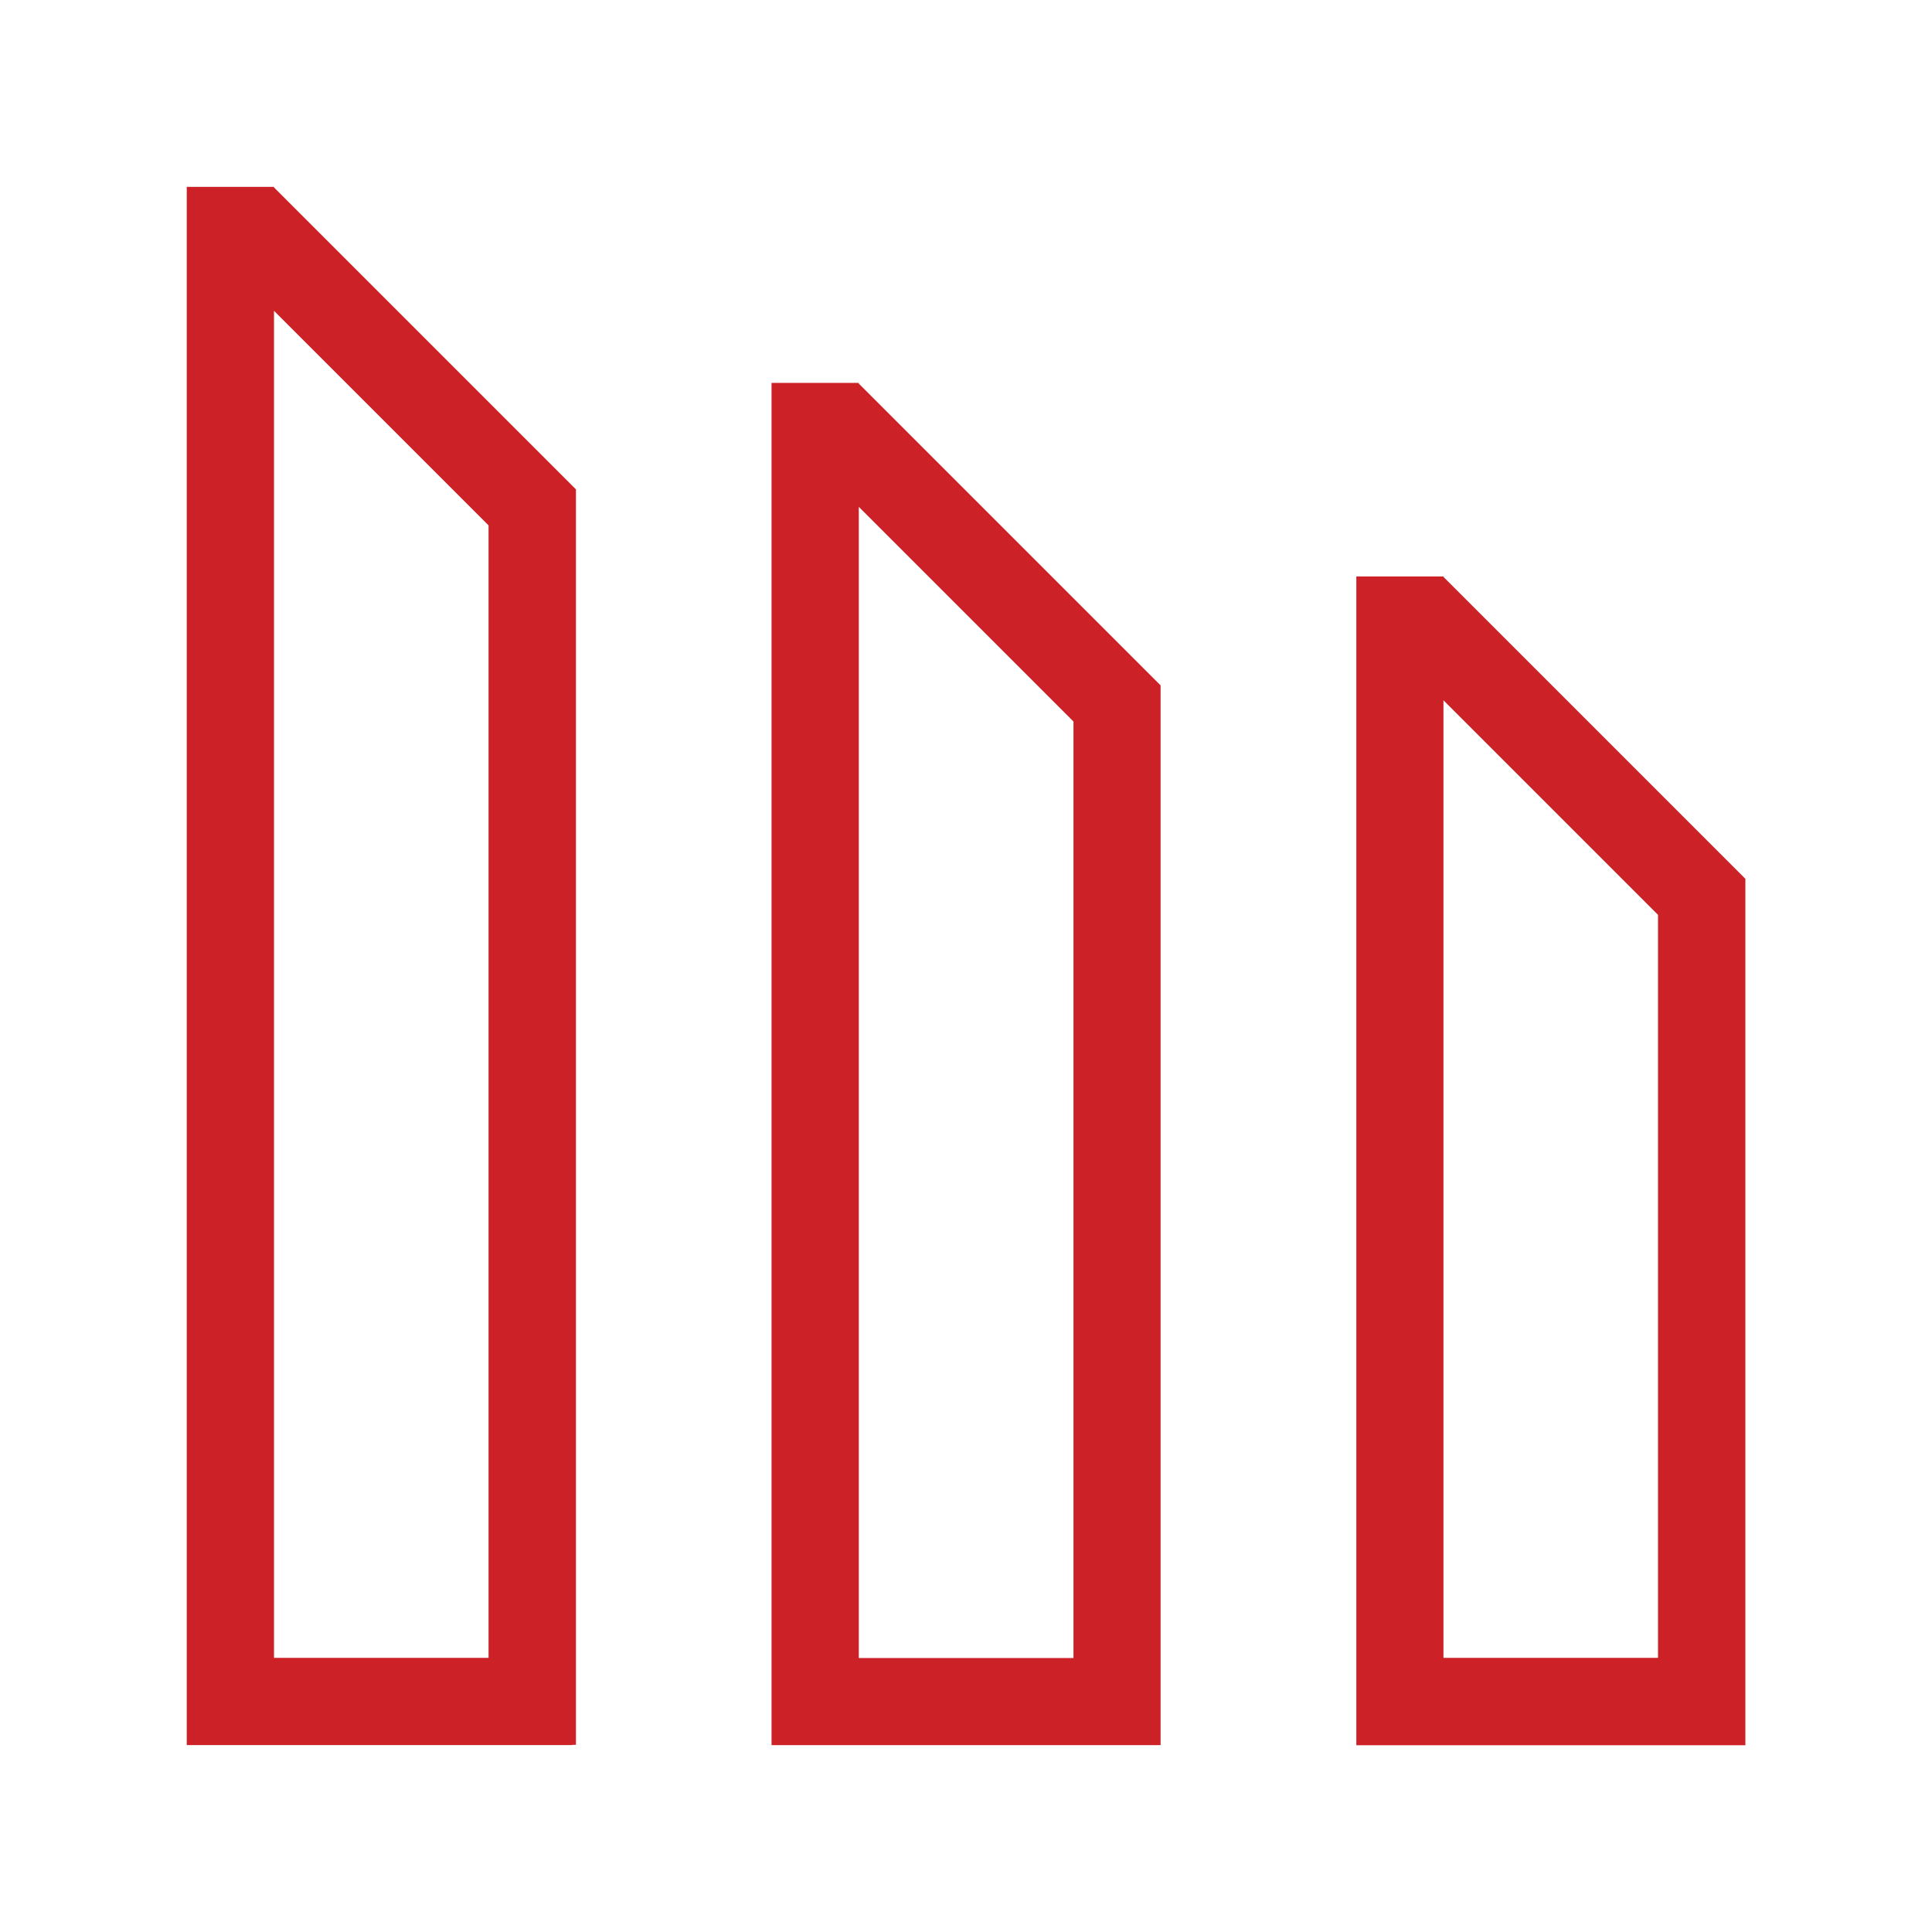
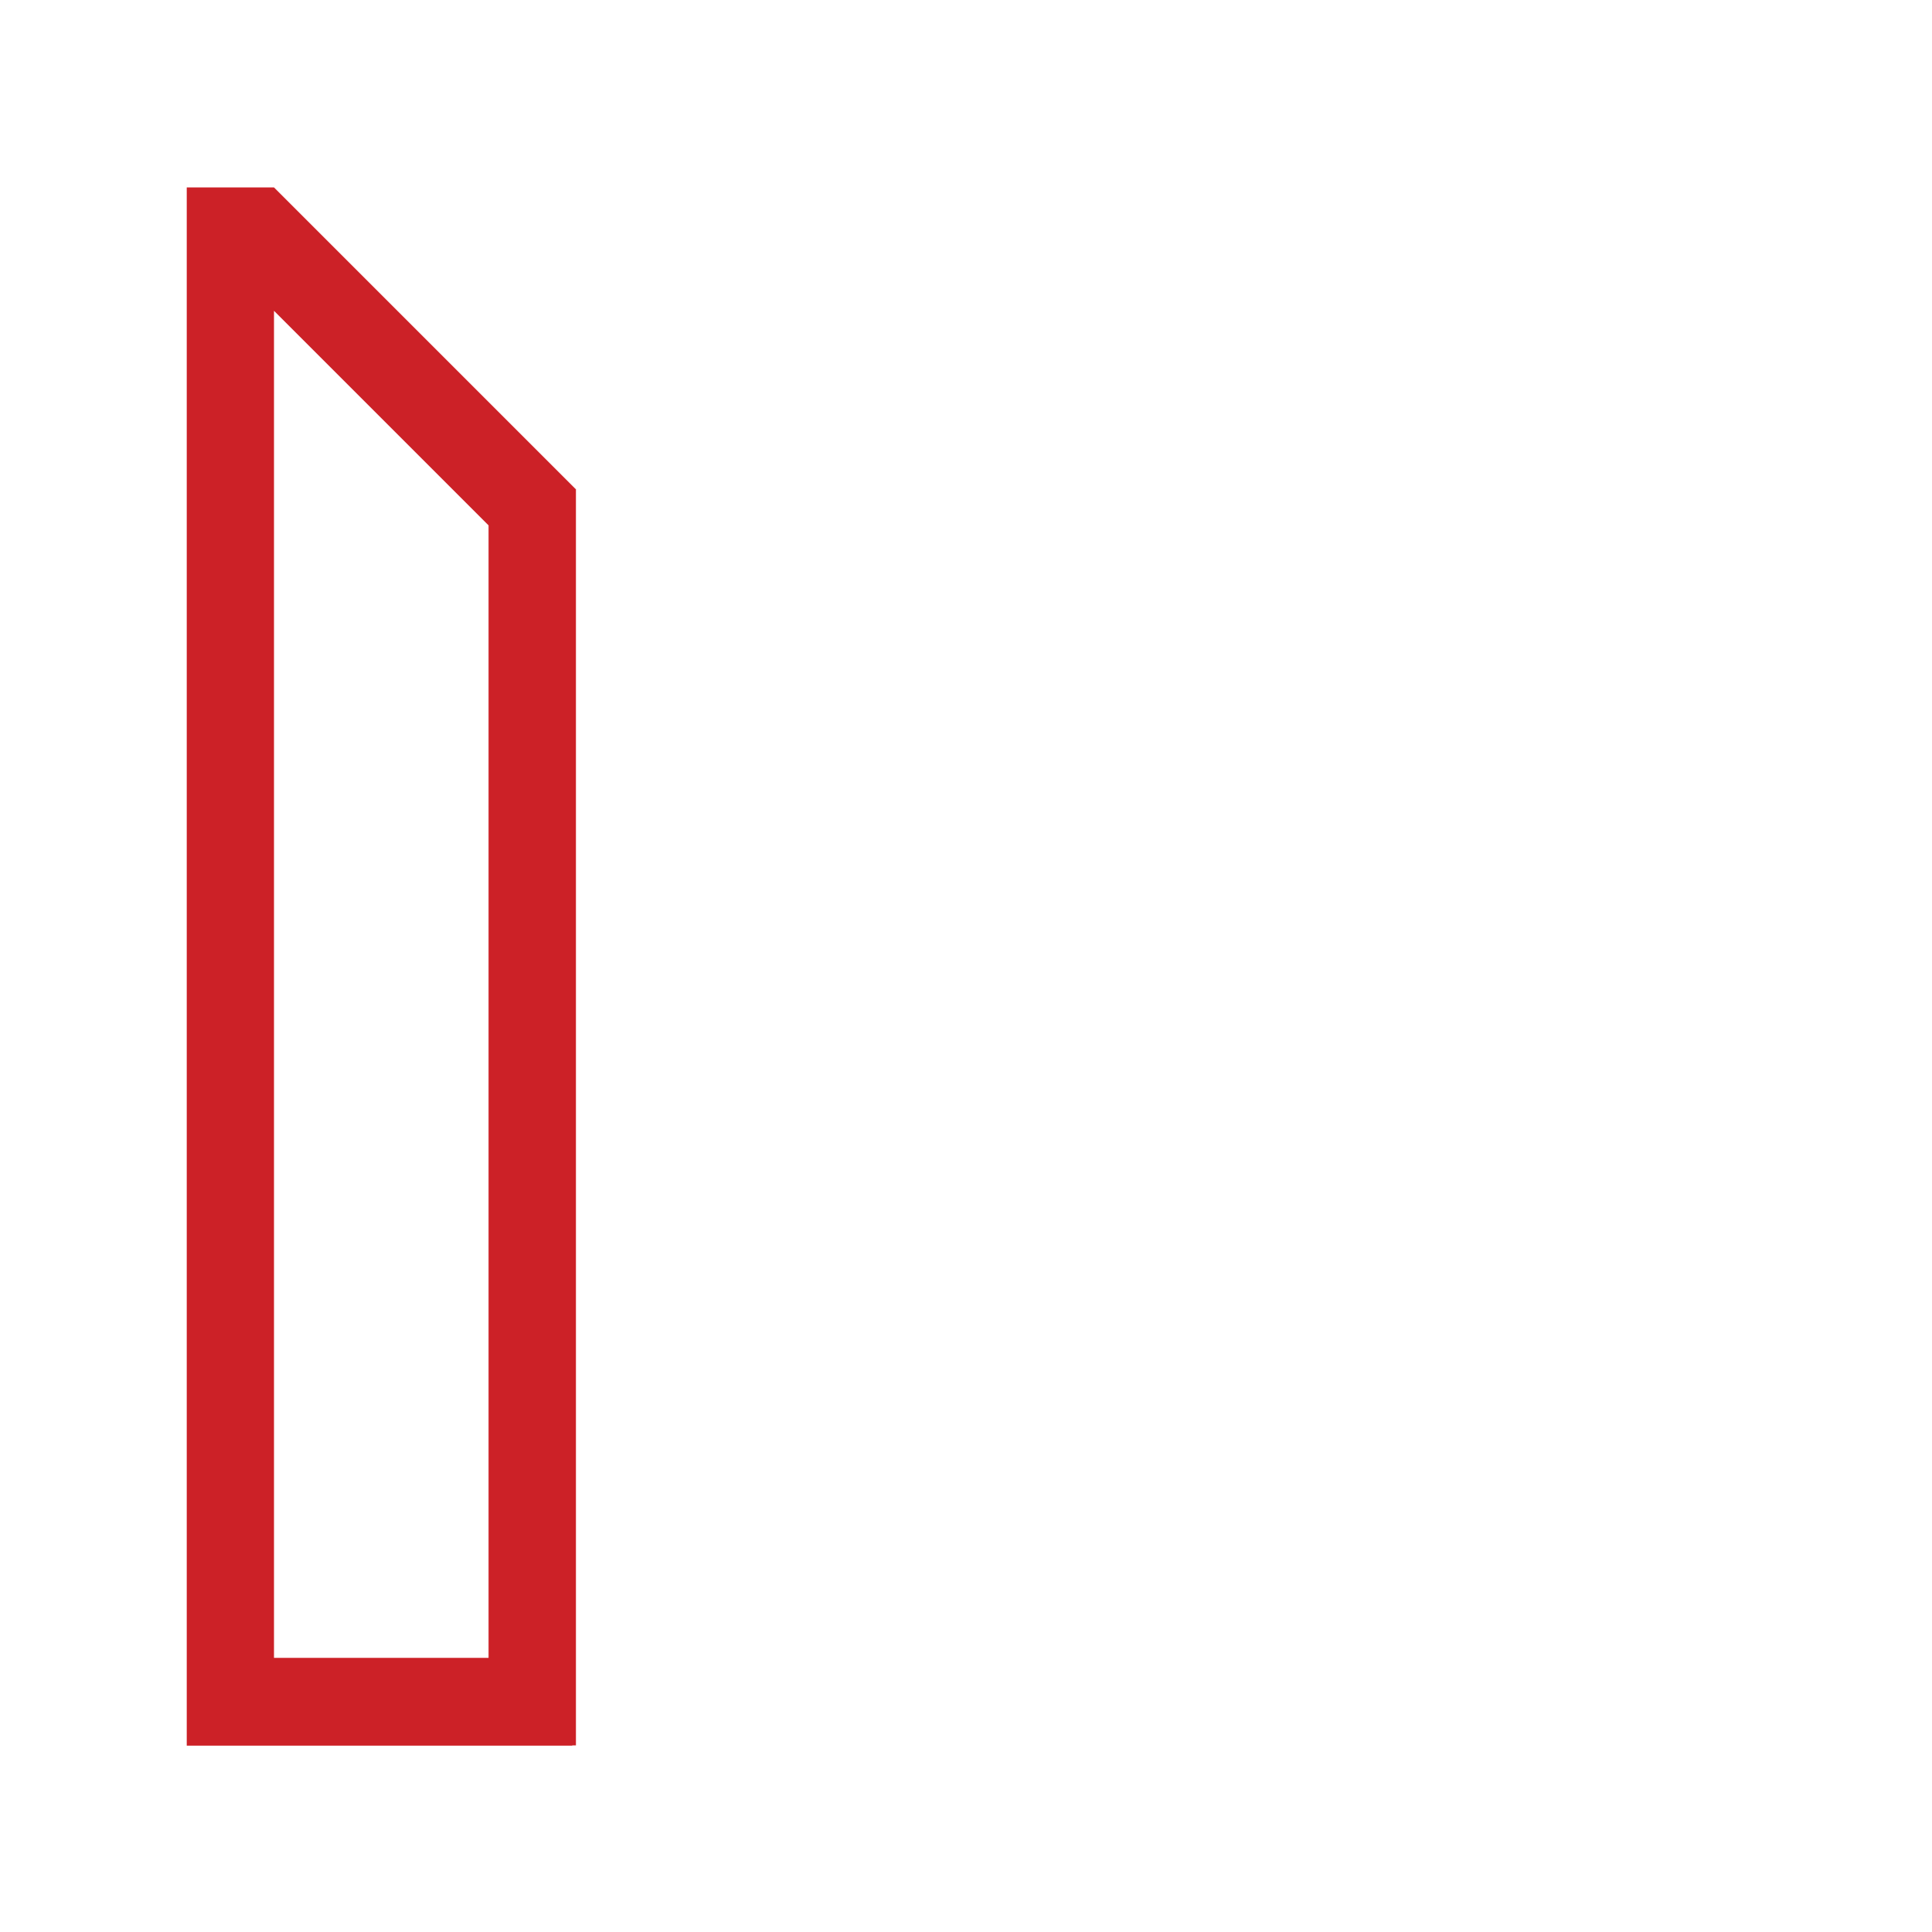
<svg xmlns="http://www.w3.org/2000/svg" id="Layer_1" viewBox="0 0 141.73 141.73">
  <defs>
    <style>.cls-1{fill:#cc2127;}</style>
  </defs>
-   <path class="cls-1" d="M42.24,35.87h-.02L20.1,13.75v-.04h-6.4v114.31h28.28v-.02h.27V44.94h0s0-9.05,0-9.05h0v-.02ZM35.84,121.62h-15.74V22.8l15.74,15.74v83.08Z" />
-   <path class="cls-1" d="M63,28.13v-.04h-6.4v93.53h0v6.4h28.54V50.26h-.02l-22.13-22.13ZM63,121.62V37.18l15.75,15.75v68.7h-15.75Z" />
-   <path class="cls-1" d="M128.02,64.45l-22.12-22.12v-.04h-6.4v85.74h0s6.4,0,6.4,0h0s15.74,0,15.74,0h0s6.4,0,6.4,0v-63.58h-.02ZM105.89,121.62V51.37l15.74,15.74v54.51h-15.74Z" />
+   <path class="cls-1" d="M42.24,35.87h-.02L20.1,13.75h-6.4v114.31h28.28v-.02h.27V44.94h0s0-9.05,0-9.05h0v-.02ZM35.84,121.62h-15.74V22.8l15.74,15.74v83.08Z" />
</svg>